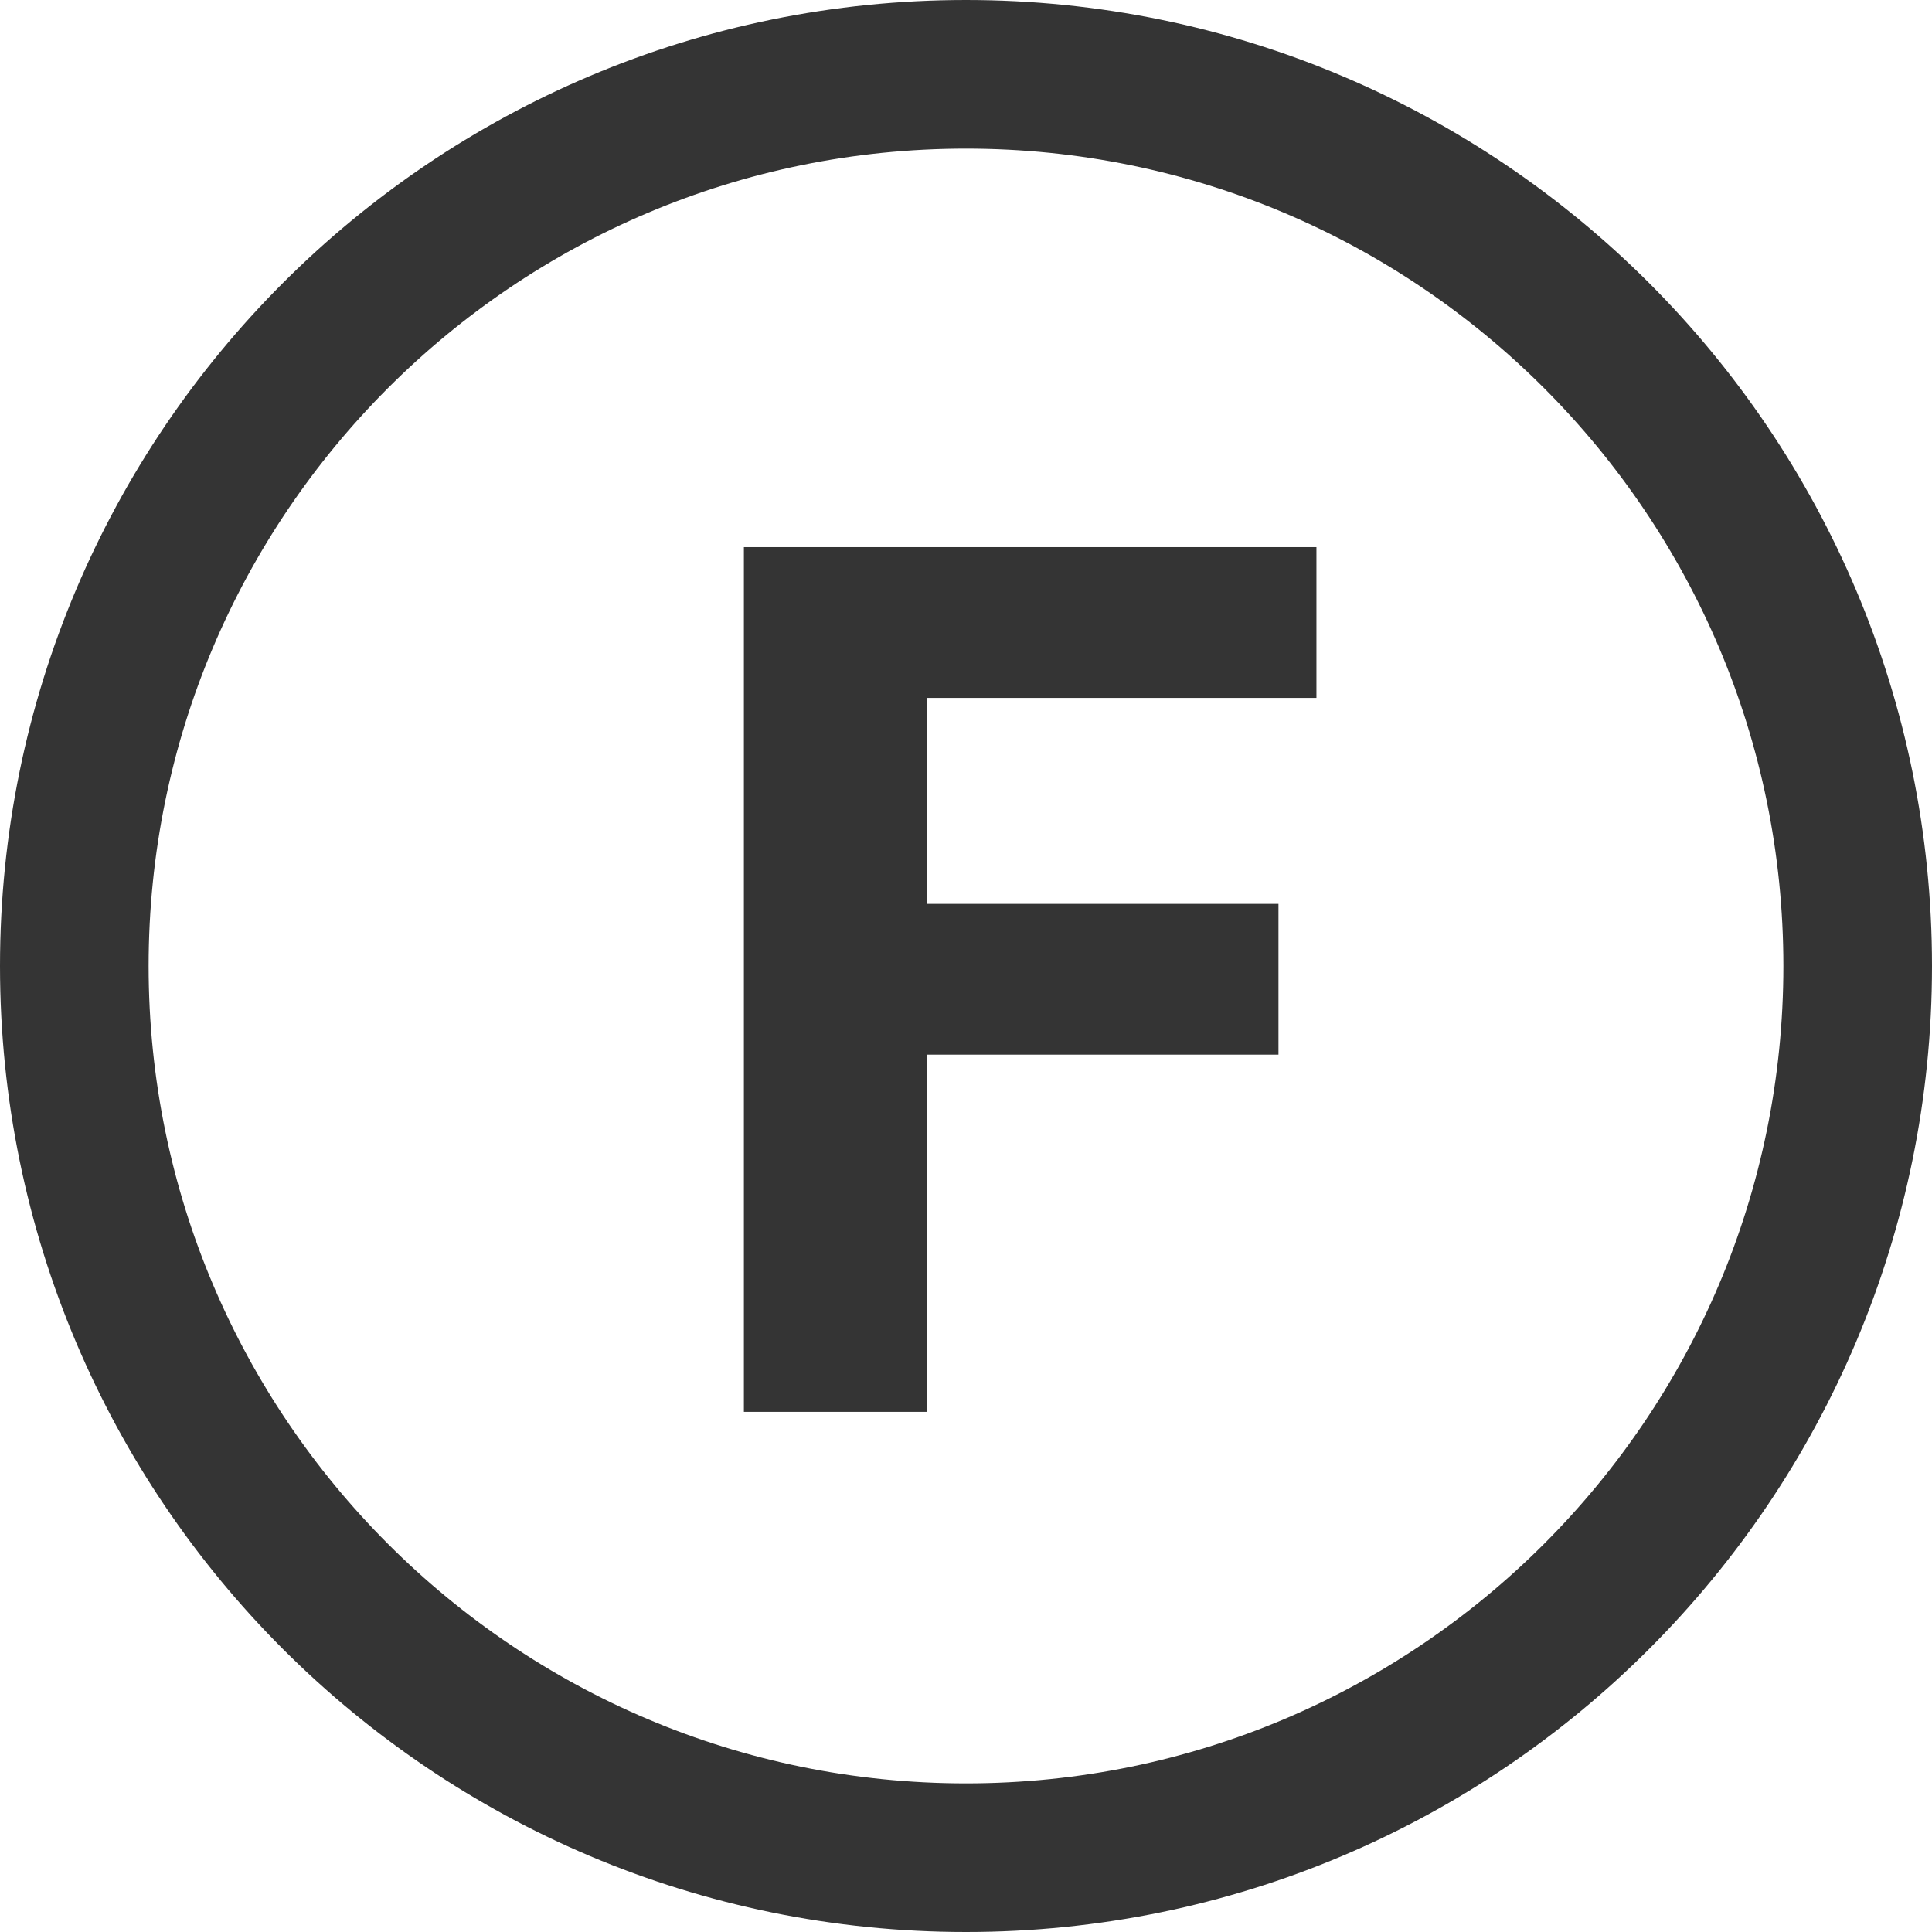
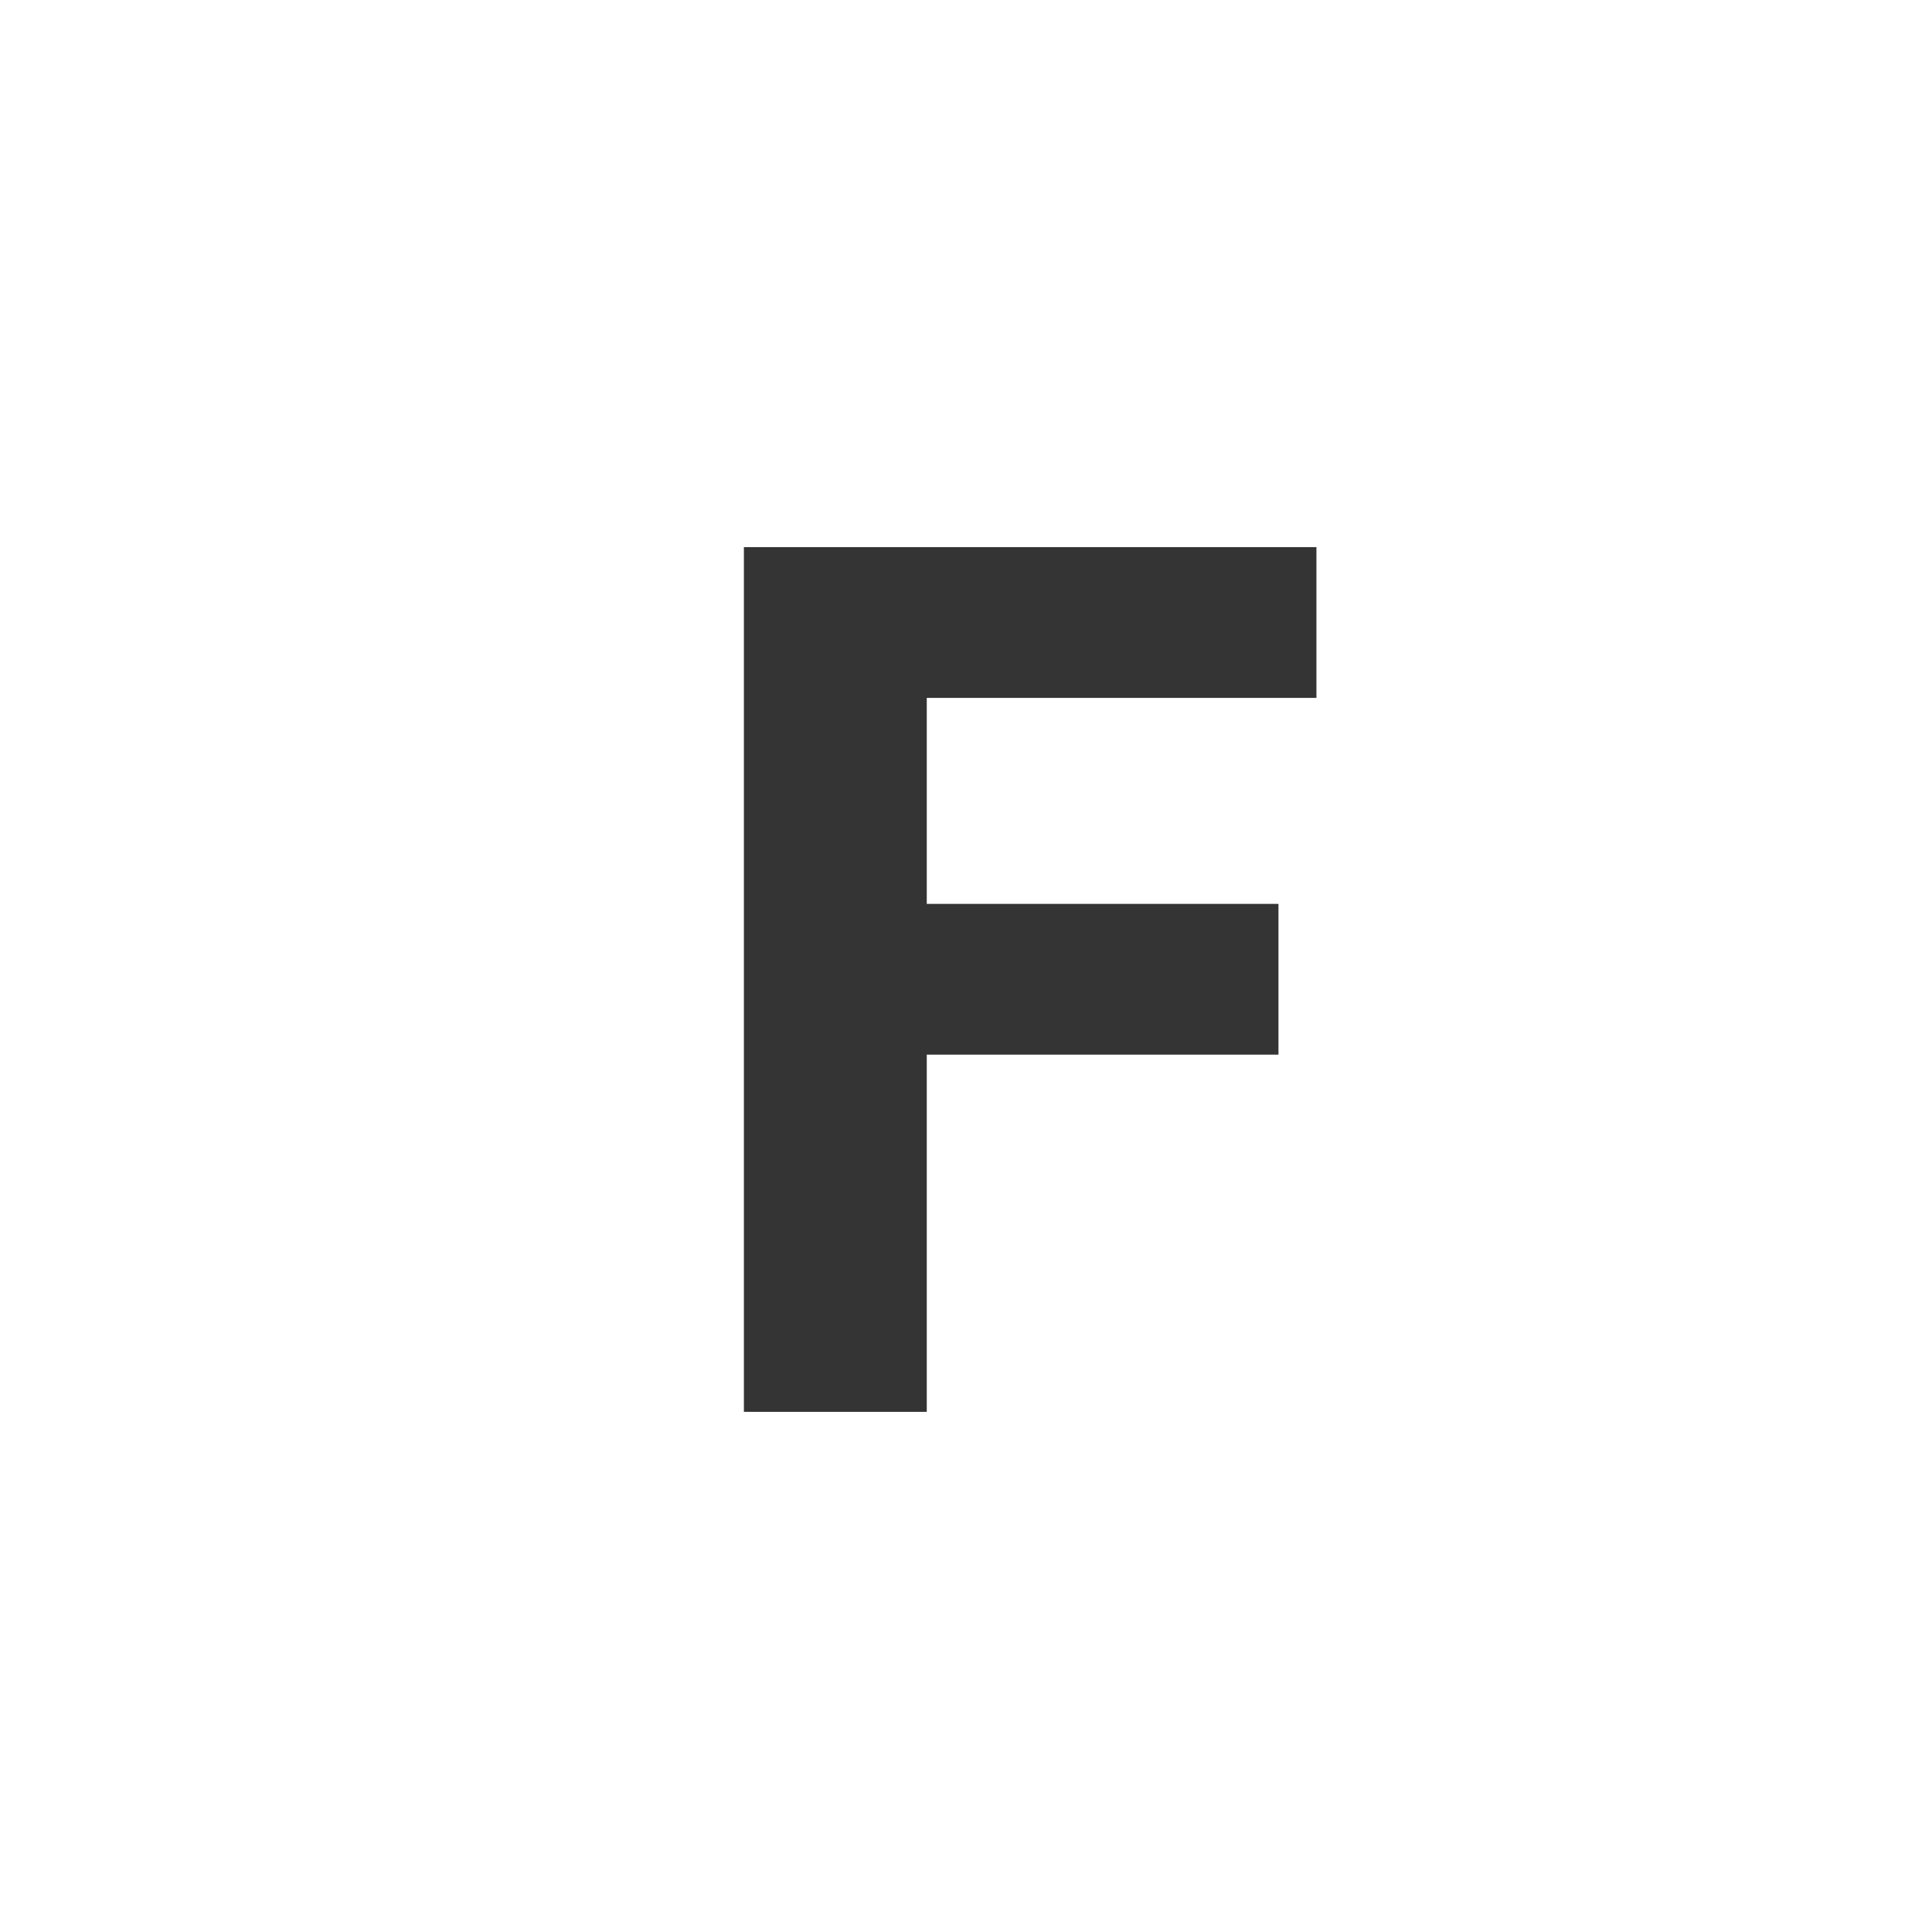
<svg xmlns="http://www.w3.org/2000/svg" width="26" height="26" viewBox="0 0 26 26" fill="none">
-   <path d="M25 13C25 19.627 19.627 25 13 25C6.373 25 1 19.627 1 13C1 6.373 6.373 1 13 1C19.627 1 25 6.373 25 13Z" stroke="#343434" stroke-width="2" />
  <path d="M10.011 19H12.472V14.193H17.205V12.164H12.472V9.392H17.716V7.363H10.011V19Z" fill="#343434" />
</svg>